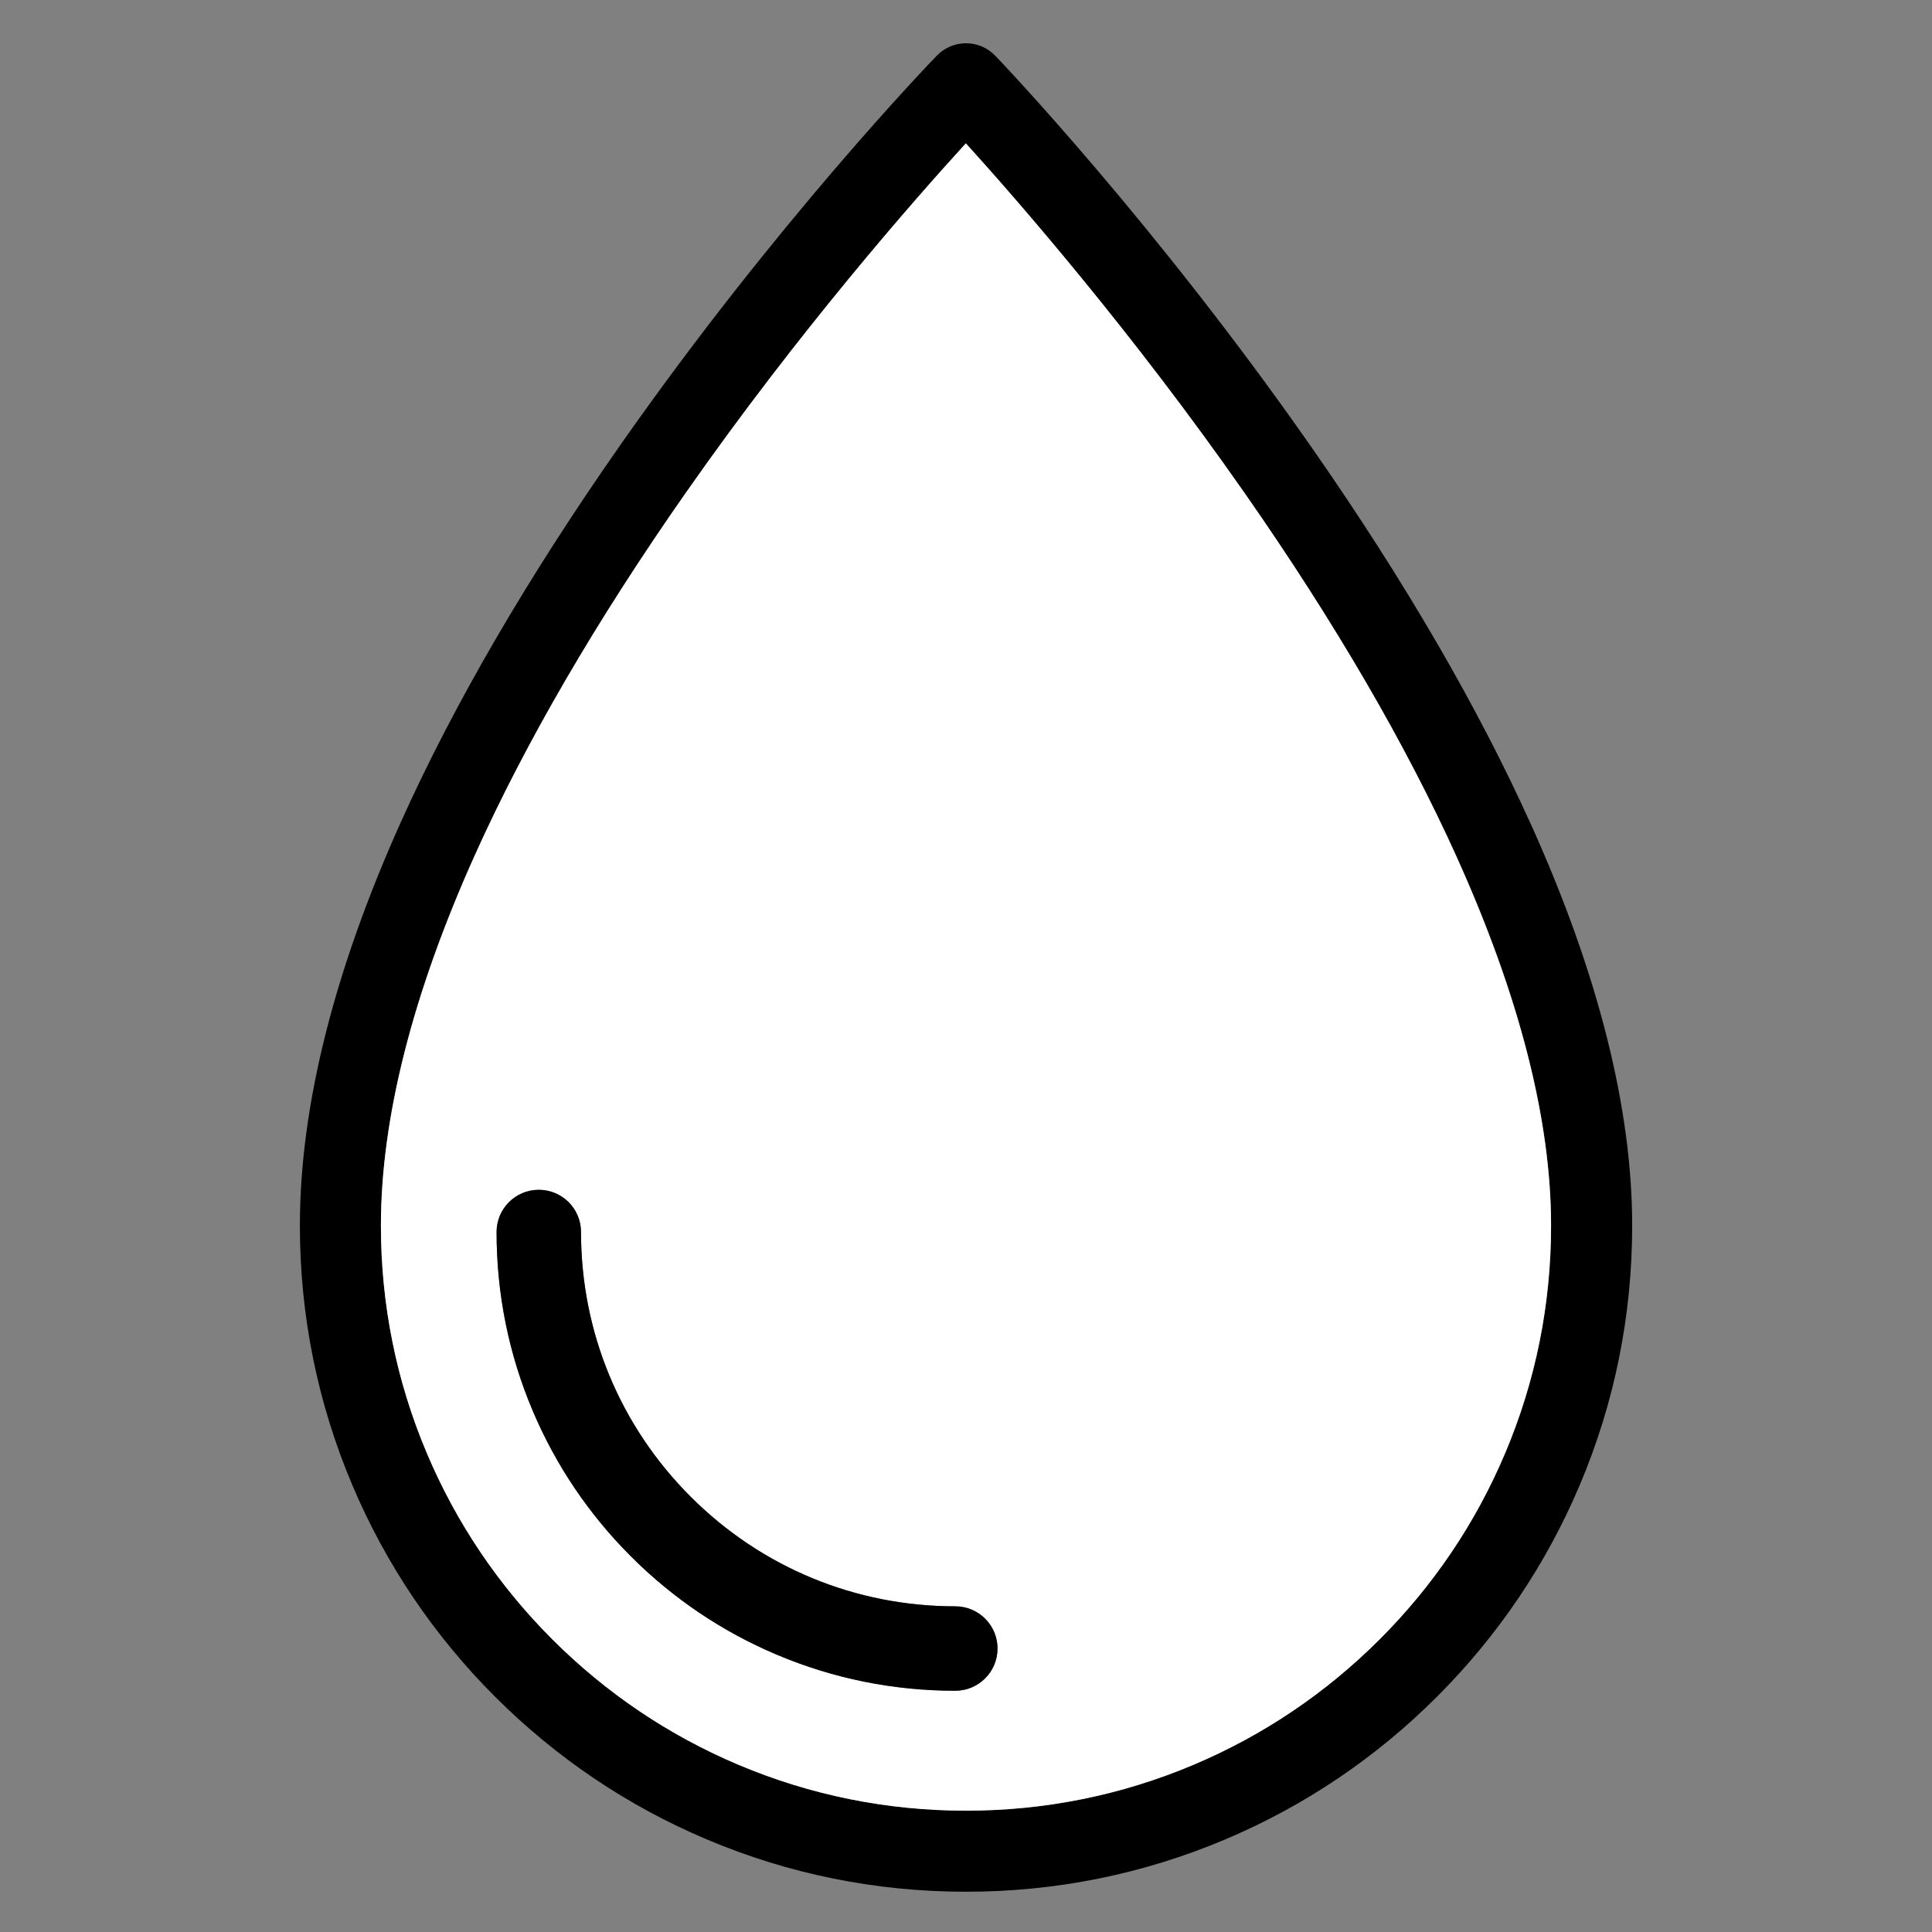
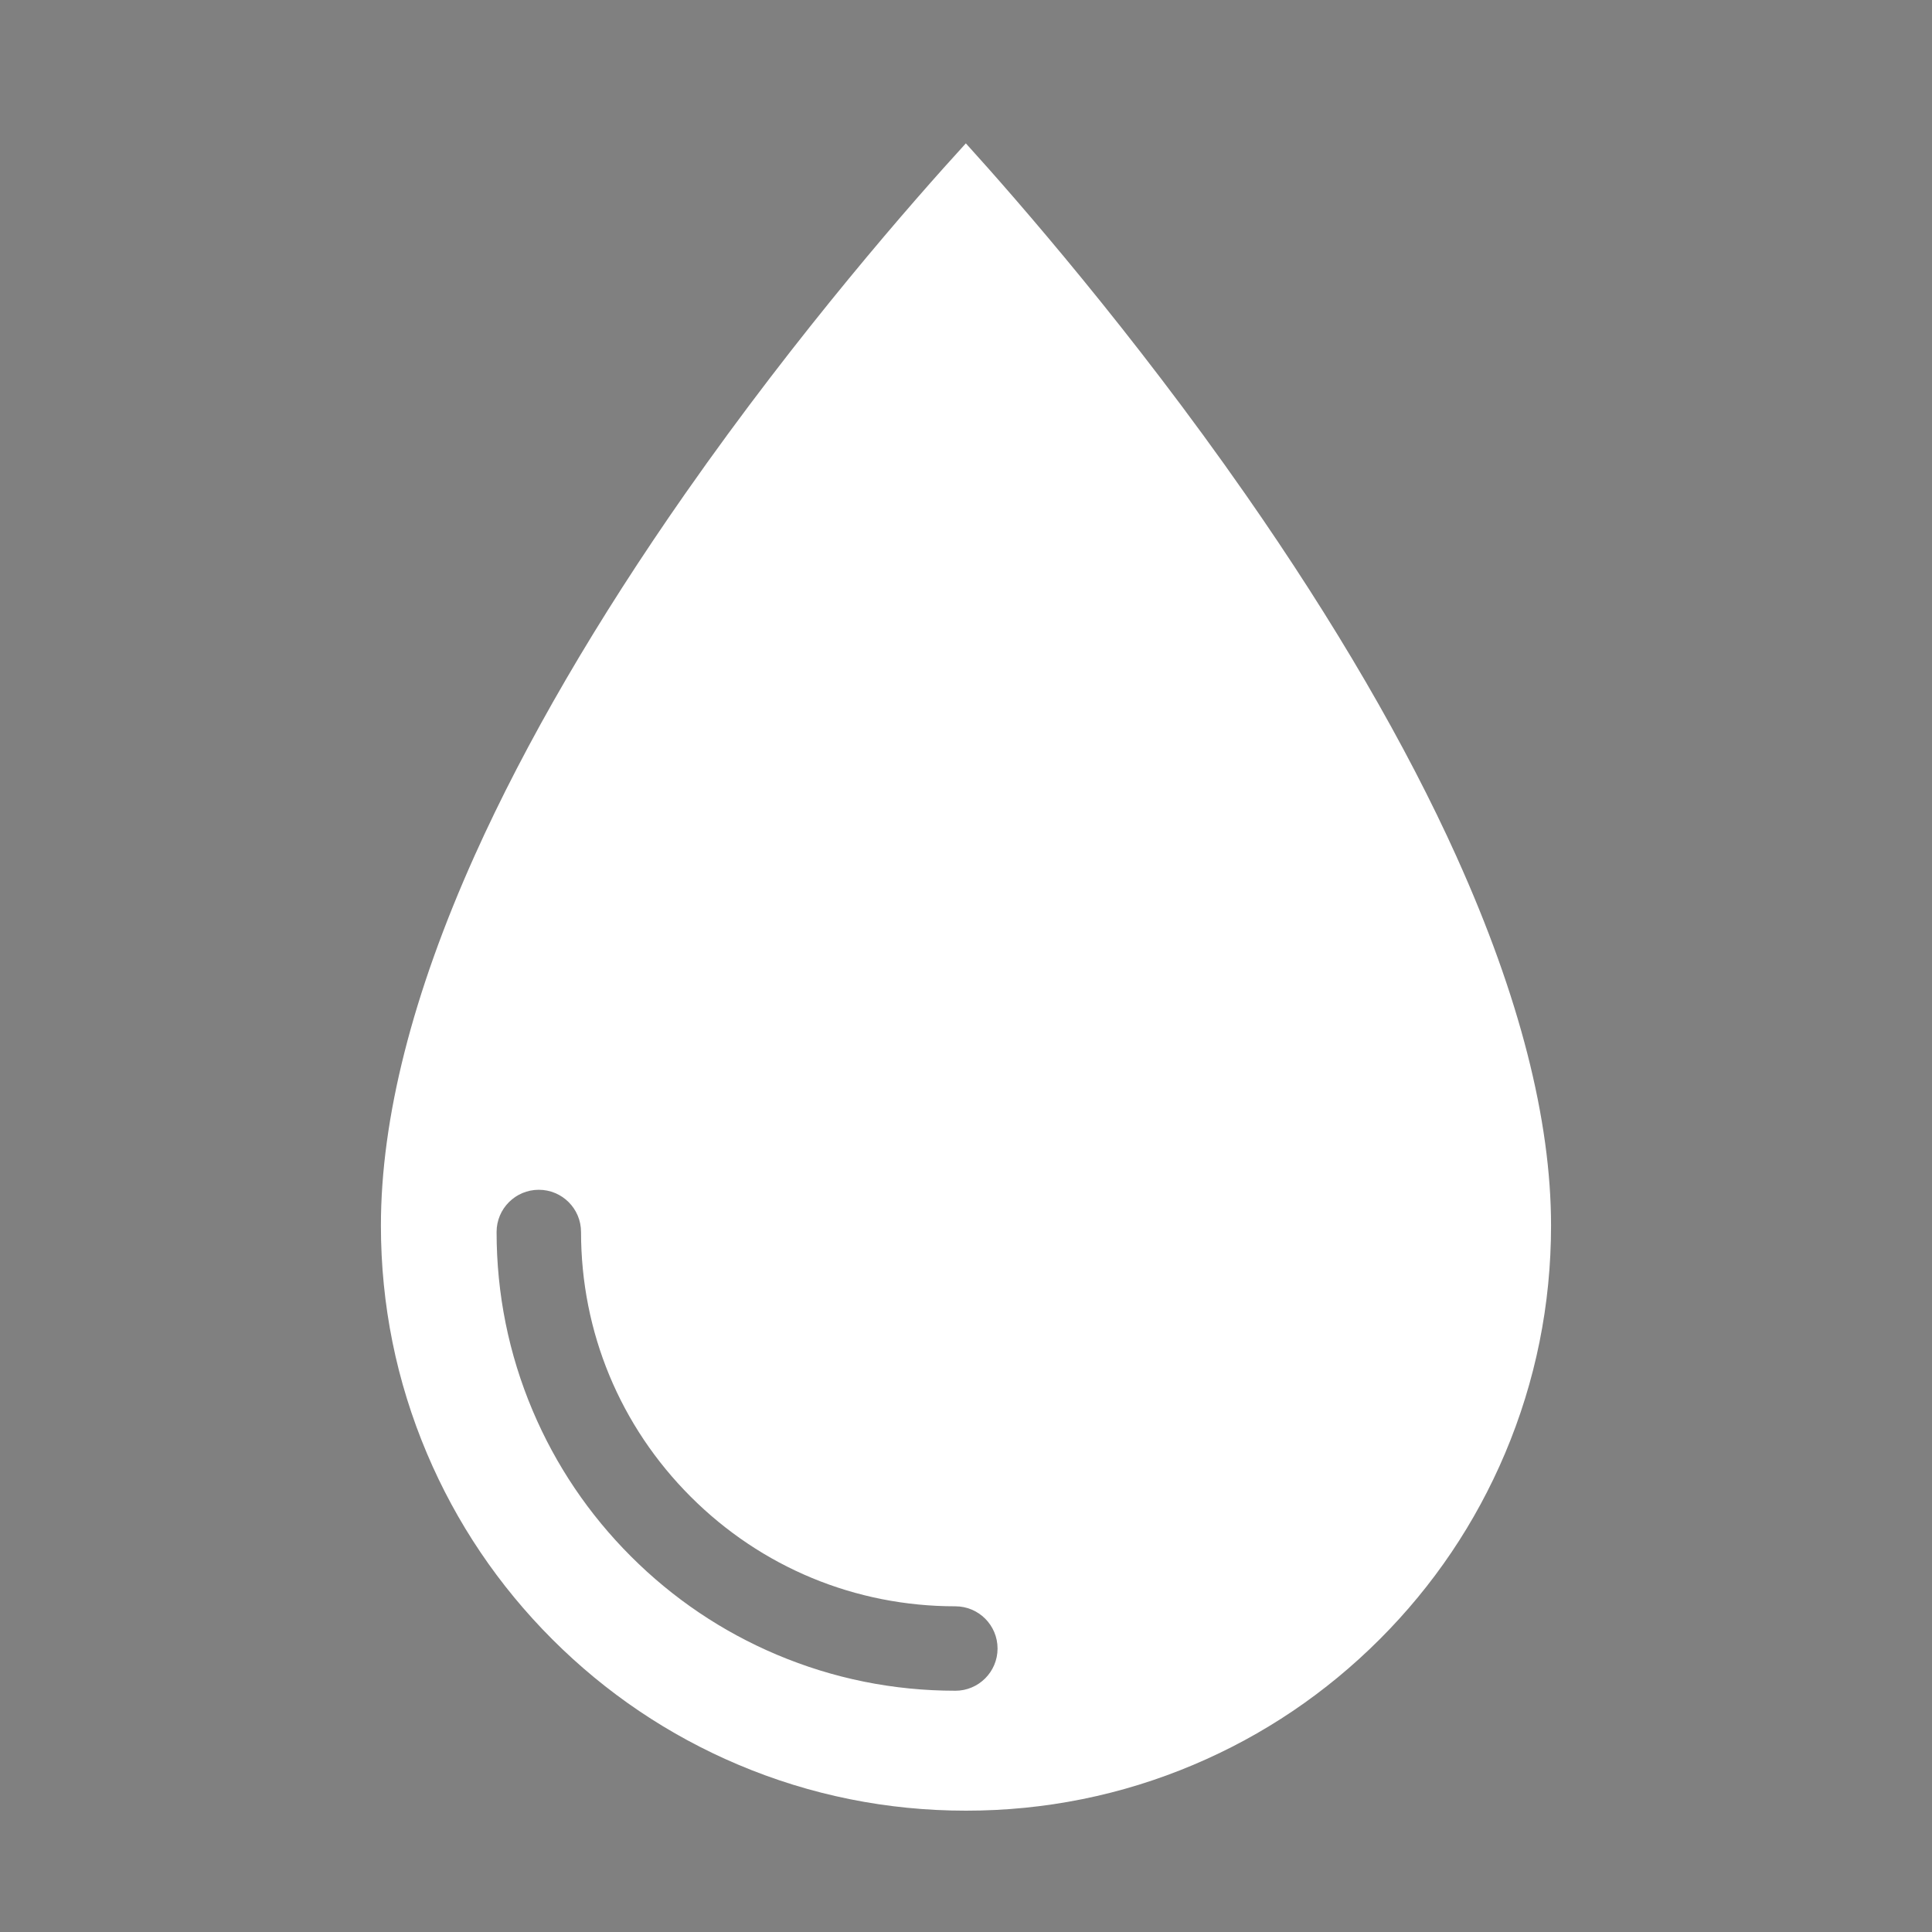
<svg xmlns="http://www.w3.org/2000/svg" id="Layer_1" viewBox="0 0 1000 1000">
  <rect x="0" y="0" width="1000" height="1000" fill="#808080" stroke="none" />
  <defs>
    <style>.cls-1{fill:#fff;}</style>
  </defs>
-   <path d="M792.34,426.56c-27.39-60.71-65.48-126.2-113.22-194.66-80.96-116.1-160.62-199.55-163.97-203.06-3.94-4.11-9.39-6.44-15.09-6.45h-.06c-5.67,0-11.12,2.3-15.07,6.38-3.35,3.46-83.04,86.11-164.02,201.82-47.75,68.23-85.86,133.68-113.25,194.53-34.8,77.31-52.44,147.71-52.44,209.25,0,46.53,9.12,91.7,27.1,134.22,17.36,41.05,42.22,77.92,73.88,109.59,31.66,31.65,68.53,56.52,109.59,73.88,42.52,17.99,87.68,27.1,134.22,27.1s91.7-9.12,134.22-27.1c41.06-17.36,77.92-42.22,109.59-73.88,31.66-31.66,56.52-68.53,73.89-109.59,17.99-42.52,27.1-87.68,27.1-134.22,0-60.76-17.65-130.68-52.45-207.81Zm-13.3,325.67c-15.25,36.06-37.09,68.45-64.91,96.27-27.81,27.81-60.2,49.66-96.27,64.91-37.31,15.78-76.97,23.79-117.86,23.79s-80.54-8-117.86-23.79c-36.06-15.25-68.45-37.1-96.27-64.91-27.81-27.81-49.65-60.21-64.9-96.27-15.8-37.32-23.8-76.98-23.8-117.86,0-55.49,16.36-120,48.62-191.74,26.26-58.4,62.99-121.49,109.15-187.5,58.65-83.86,117.95-151.33,144.99-180.93,26.96,29.74,86.09,97.54,144.77,181.7,46.26,66.34,83.06,129.57,109.4,187.91,32.34,71.67,48.74,135.79,48.74,190.55,0,40.89-8,80.54-23.79,117.86Z" />
  <path class="cls-1" d="M754.09,443.81c-26.33-58.34-63.14-121.57-109.4-187.91-58.67-84.15-117.8-151.95-144.77-181.7-27.04,29.6-86.34,97.07-144.99,180.93-46.16,66.01-82.89,129.1-109.15,187.5-32.25,71.74-48.62,136.25-48.62,191.74,0,40.89,8,80.54,23.8,117.86,15.25,36.06,37.09,68.45,64.9,96.27,27.81,27.81,60.21,49.66,96.27,64.91,37.32,15.78,76.98,23.79,117.86,23.79s80.55-8,117.86-23.79c36.07-15.25,68.45-37.1,96.27-64.91,27.83-27.81,49.66-60.21,64.91-96.27,15.78-37.32,23.79-76.98,23.79-117.86,0-54.76-16.4-118.88-48.74-190.55Zm-259.63,431.31c-32.04,0-63.14-6.29-92.43-18.67-28.28-11.96-53.66-29.07-75.46-50.87-21.8-21.8-38.92-47.2-50.88-75.47-12.39-29.28-18.66-60.38-18.66-92.43,0-12.07,9.78-21.85,21.85-21.85s21.86,9.78,21.86,21.85c0,51.76,20.15,100.4,56.74,136.99,36.59,36.6,85.24,56.75,136.99,56.75,12.08,0,21.86,9.78,21.86,21.85s-9.78,21.86-21.86,21.86Z" />
-   <path d="M516.31,853.27c0,12.08-9.78,21.86-21.86,21.86-32.04,0-63.14-6.29-92.43-18.67-28.28-11.96-53.66-29.07-75.46-50.87-21.8-21.8-38.92-47.2-50.88-75.47-12.39-29.28-18.66-60.38-18.66-92.43,0-12.07,9.78-21.85,21.85-21.85s21.86,9.78,21.86,21.85c0,51.76,20.15,100.4,56.74,136.99,36.59,36.6,85.24,56.75,136.99,56.75,12.08,0,21.86,9.78,21.86,21.85Z" />
</svg>